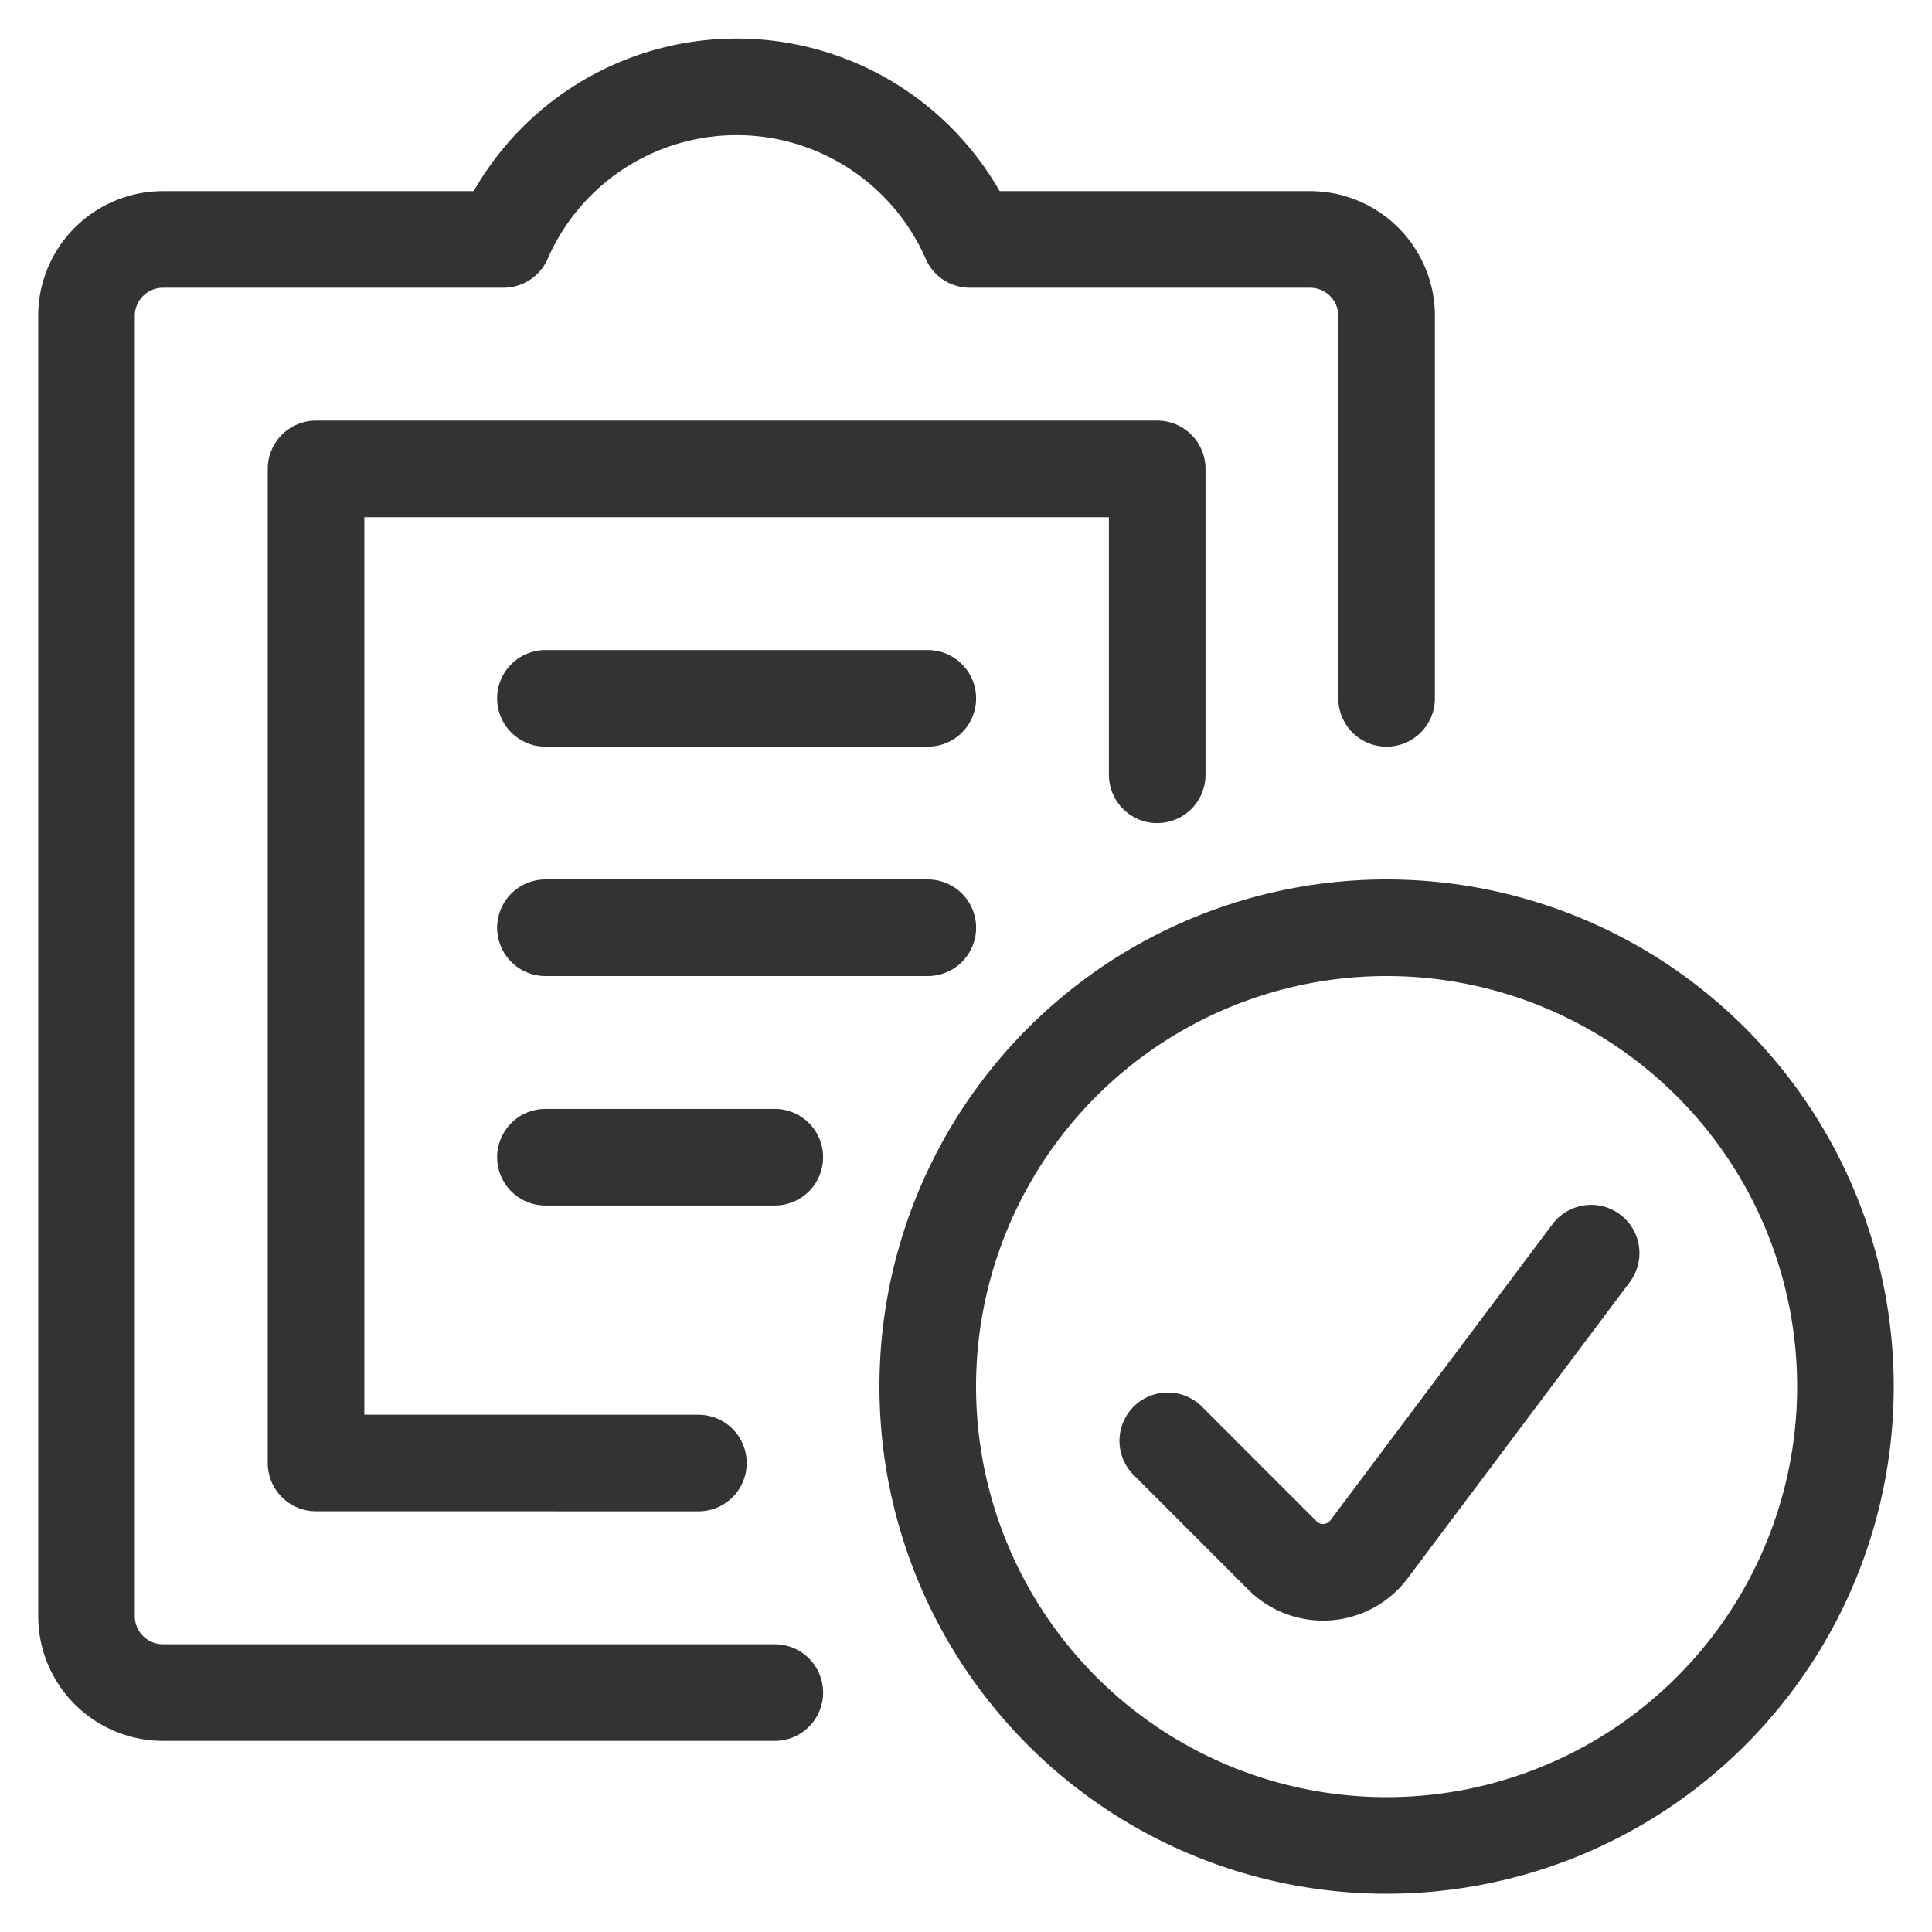
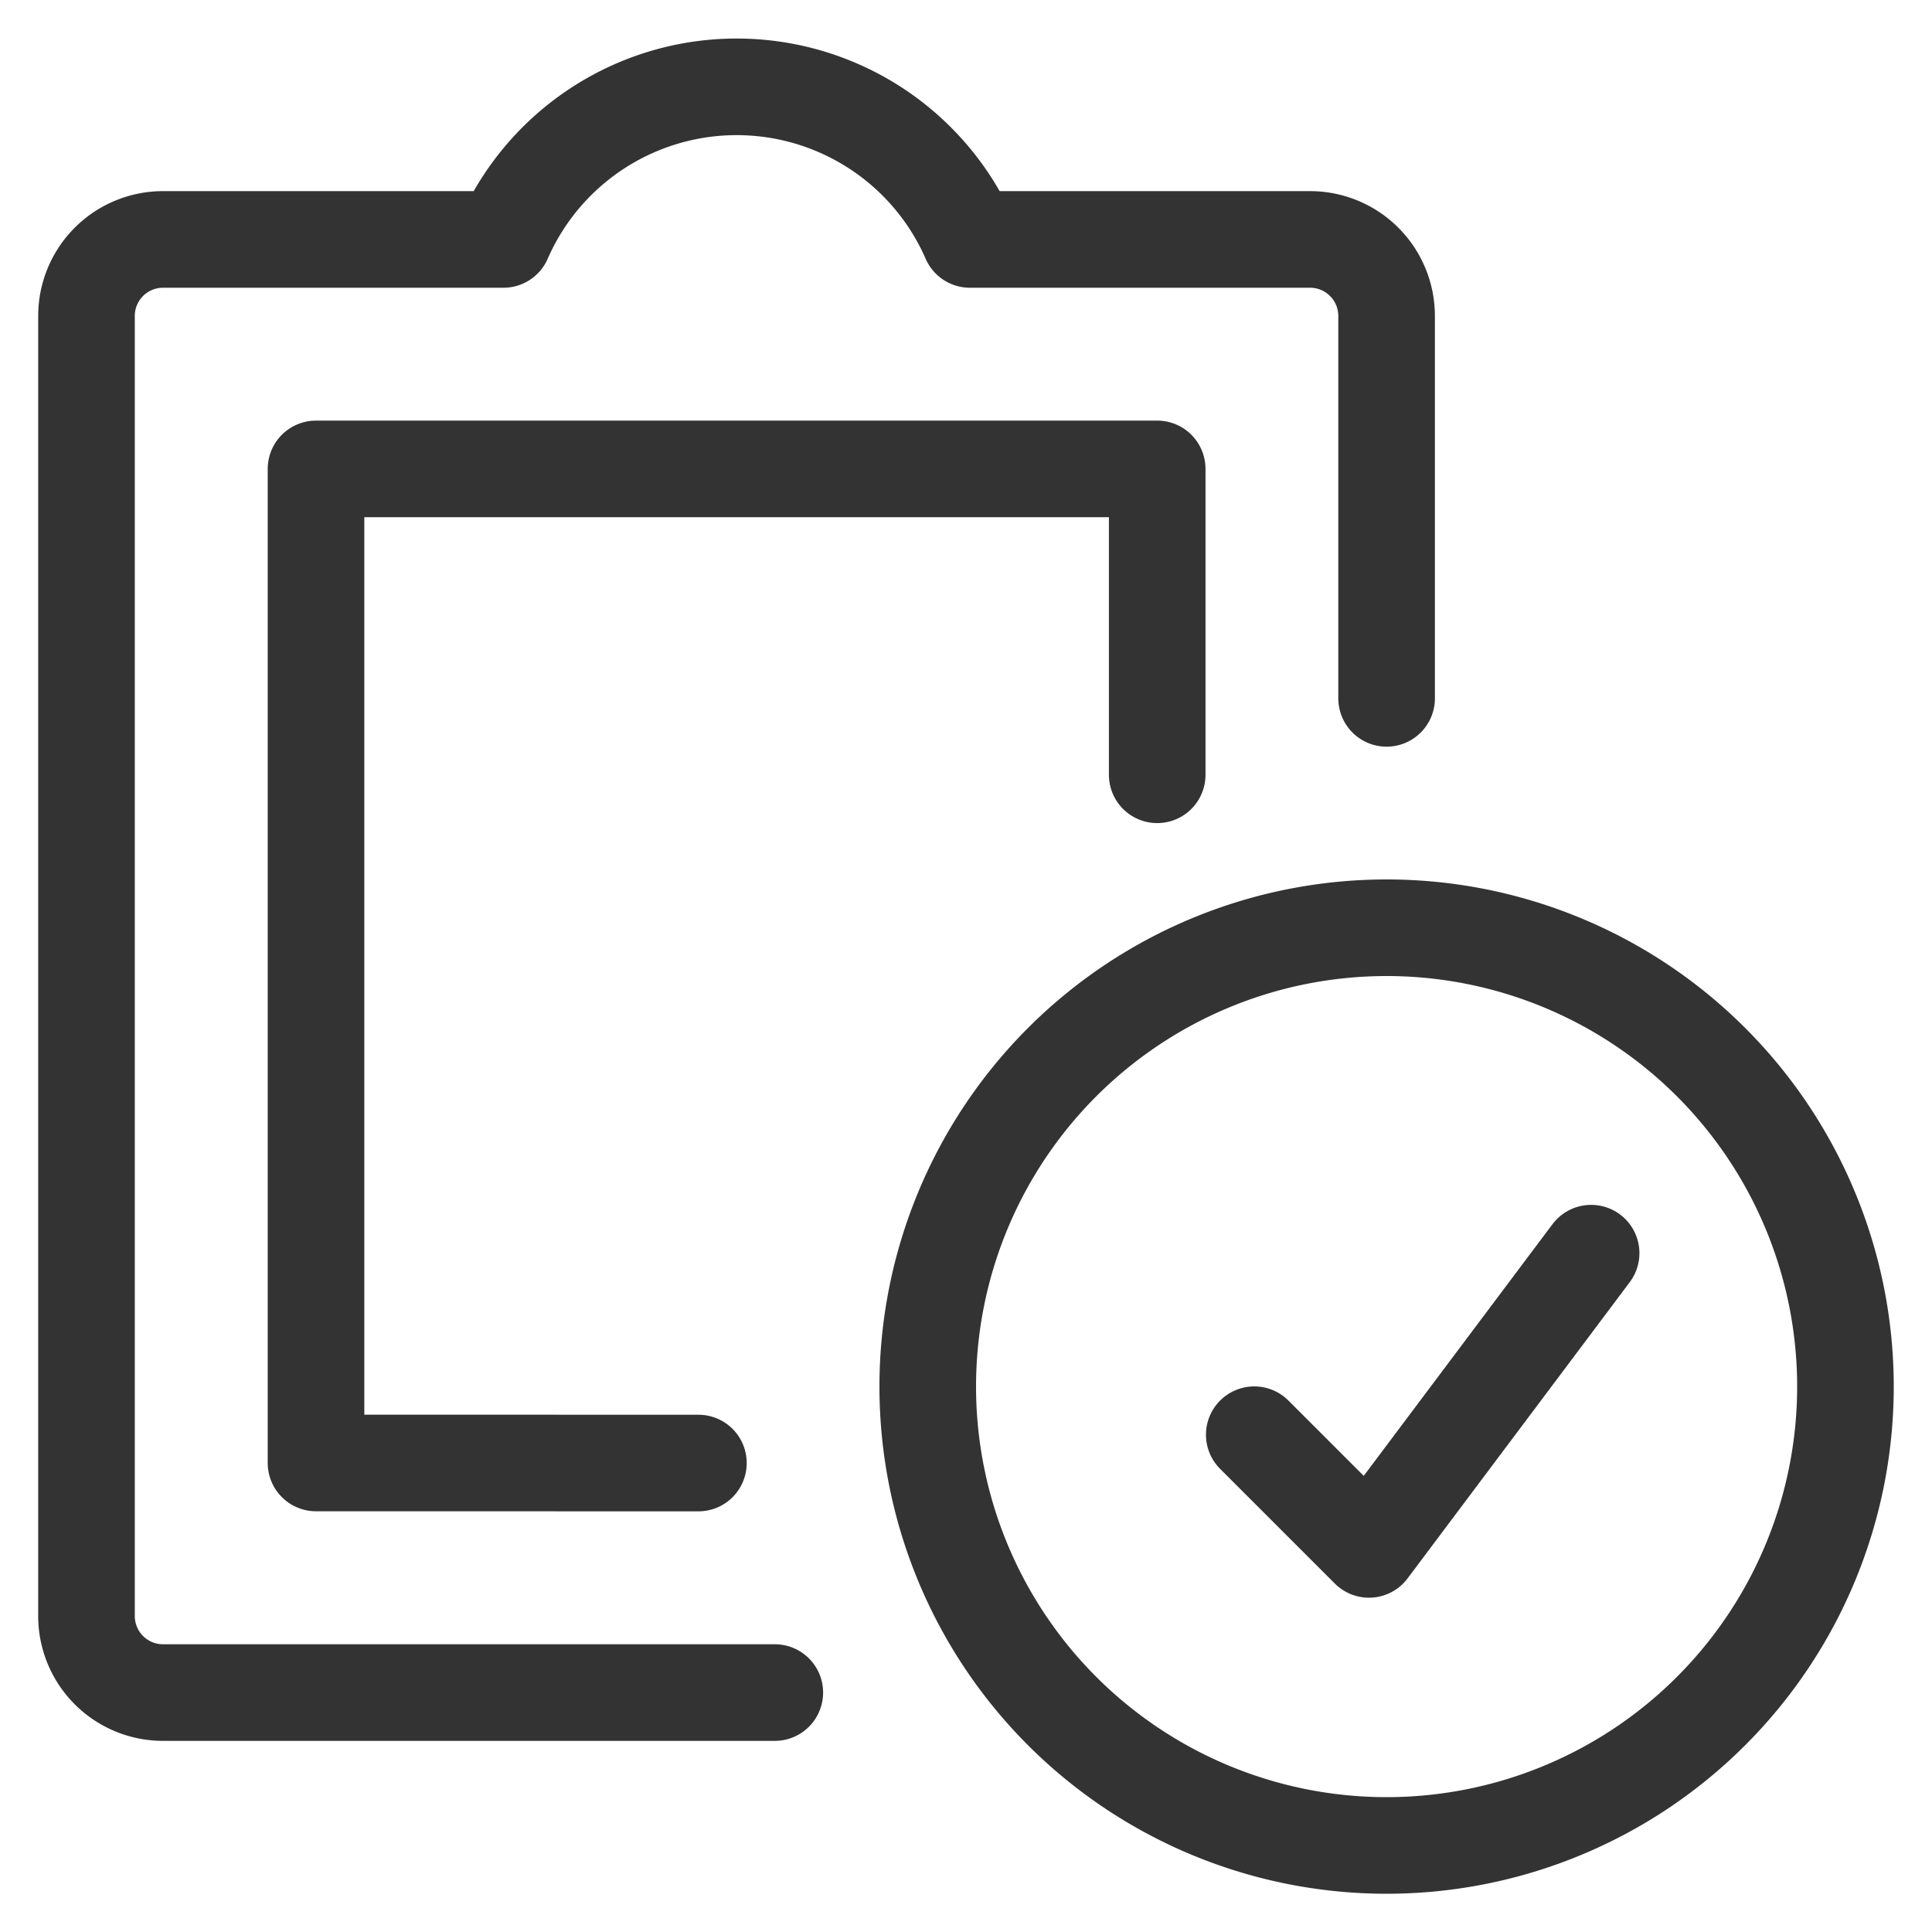
<svg xmlns="http://www.w3.org/2000/svg" viewBox="-0.75 -0.75 30 30" height="30" width="30" id="Task-List-Check-1--Streamline-Ultimate.svg">
  <desc>Task List Check 1 Streamline Icon: https://streamlinehq.com</desc>
  <path d="m17.219 11.281 0 -4.75 -13.062 0 0 15.436 5.938 0.001" fill="none" stroke="#333333" stroke-linecap="round" stroke-linejoin="round" stroke-width="1.5" />
  <path d="M20.781 10.094v-5.938a1.188 1.188 0 0 0 -1.188 -1.188h-5.282a3.953 3.953 0 0 0 -7.244 0H1.781a1.188 1.188 0 0 0 -1.188 1.188v20.188a1.188 1.188 0 0 0 1.188 1.188h9.5" fill="none" stroke="#333333" stroke-linecap="round" stroke-linejoin="round" stroke-width="1.5" />
-   <path d="m7.719 10.094 5.938 0" fill="none" stroke="#333333" stroke-linecap="round" stroke-linejoin="round" stroke-width="1.5" />
-   <path d="m7.719 13.656 5.938 0" fill="none" stroke="#333333" stroke-linecap="round" stroke-linejoin="round" stroke-width="1.5" />
-   <path d="m7.719 17.219 3.562 0" fill="none" stroke="#333333" stroke-linecap="round" stroke-linejoin="round" stroke-width="1.5" />
  <path d="M13.656 20.781a7.125 7.125 0 1 0 14.25 0 7.125 7.125 0 1 0 -14.25 0Z" fill="none" stroke="#333333" stroke-linecap="round" stroke-linejoin="round" stroke-width="1.5" />
-   <path d="m23.957 18.709 -3.45 4.6a0.892 0.892 0 0 1 -1.343 0.095l-1.781 -1.781" fill="none" stroke="#333333" stroke-linecap="round" stroke-linejoin="round" stroke-width="1.5" />
+   <path d="m23.957 18.709 -3.45 4.6l-1.781 -1.781" fill="none" stroke="#333333" stroke-linecap="round" stroke-linejoin="round" stroke-width="1.5" />
</svg>